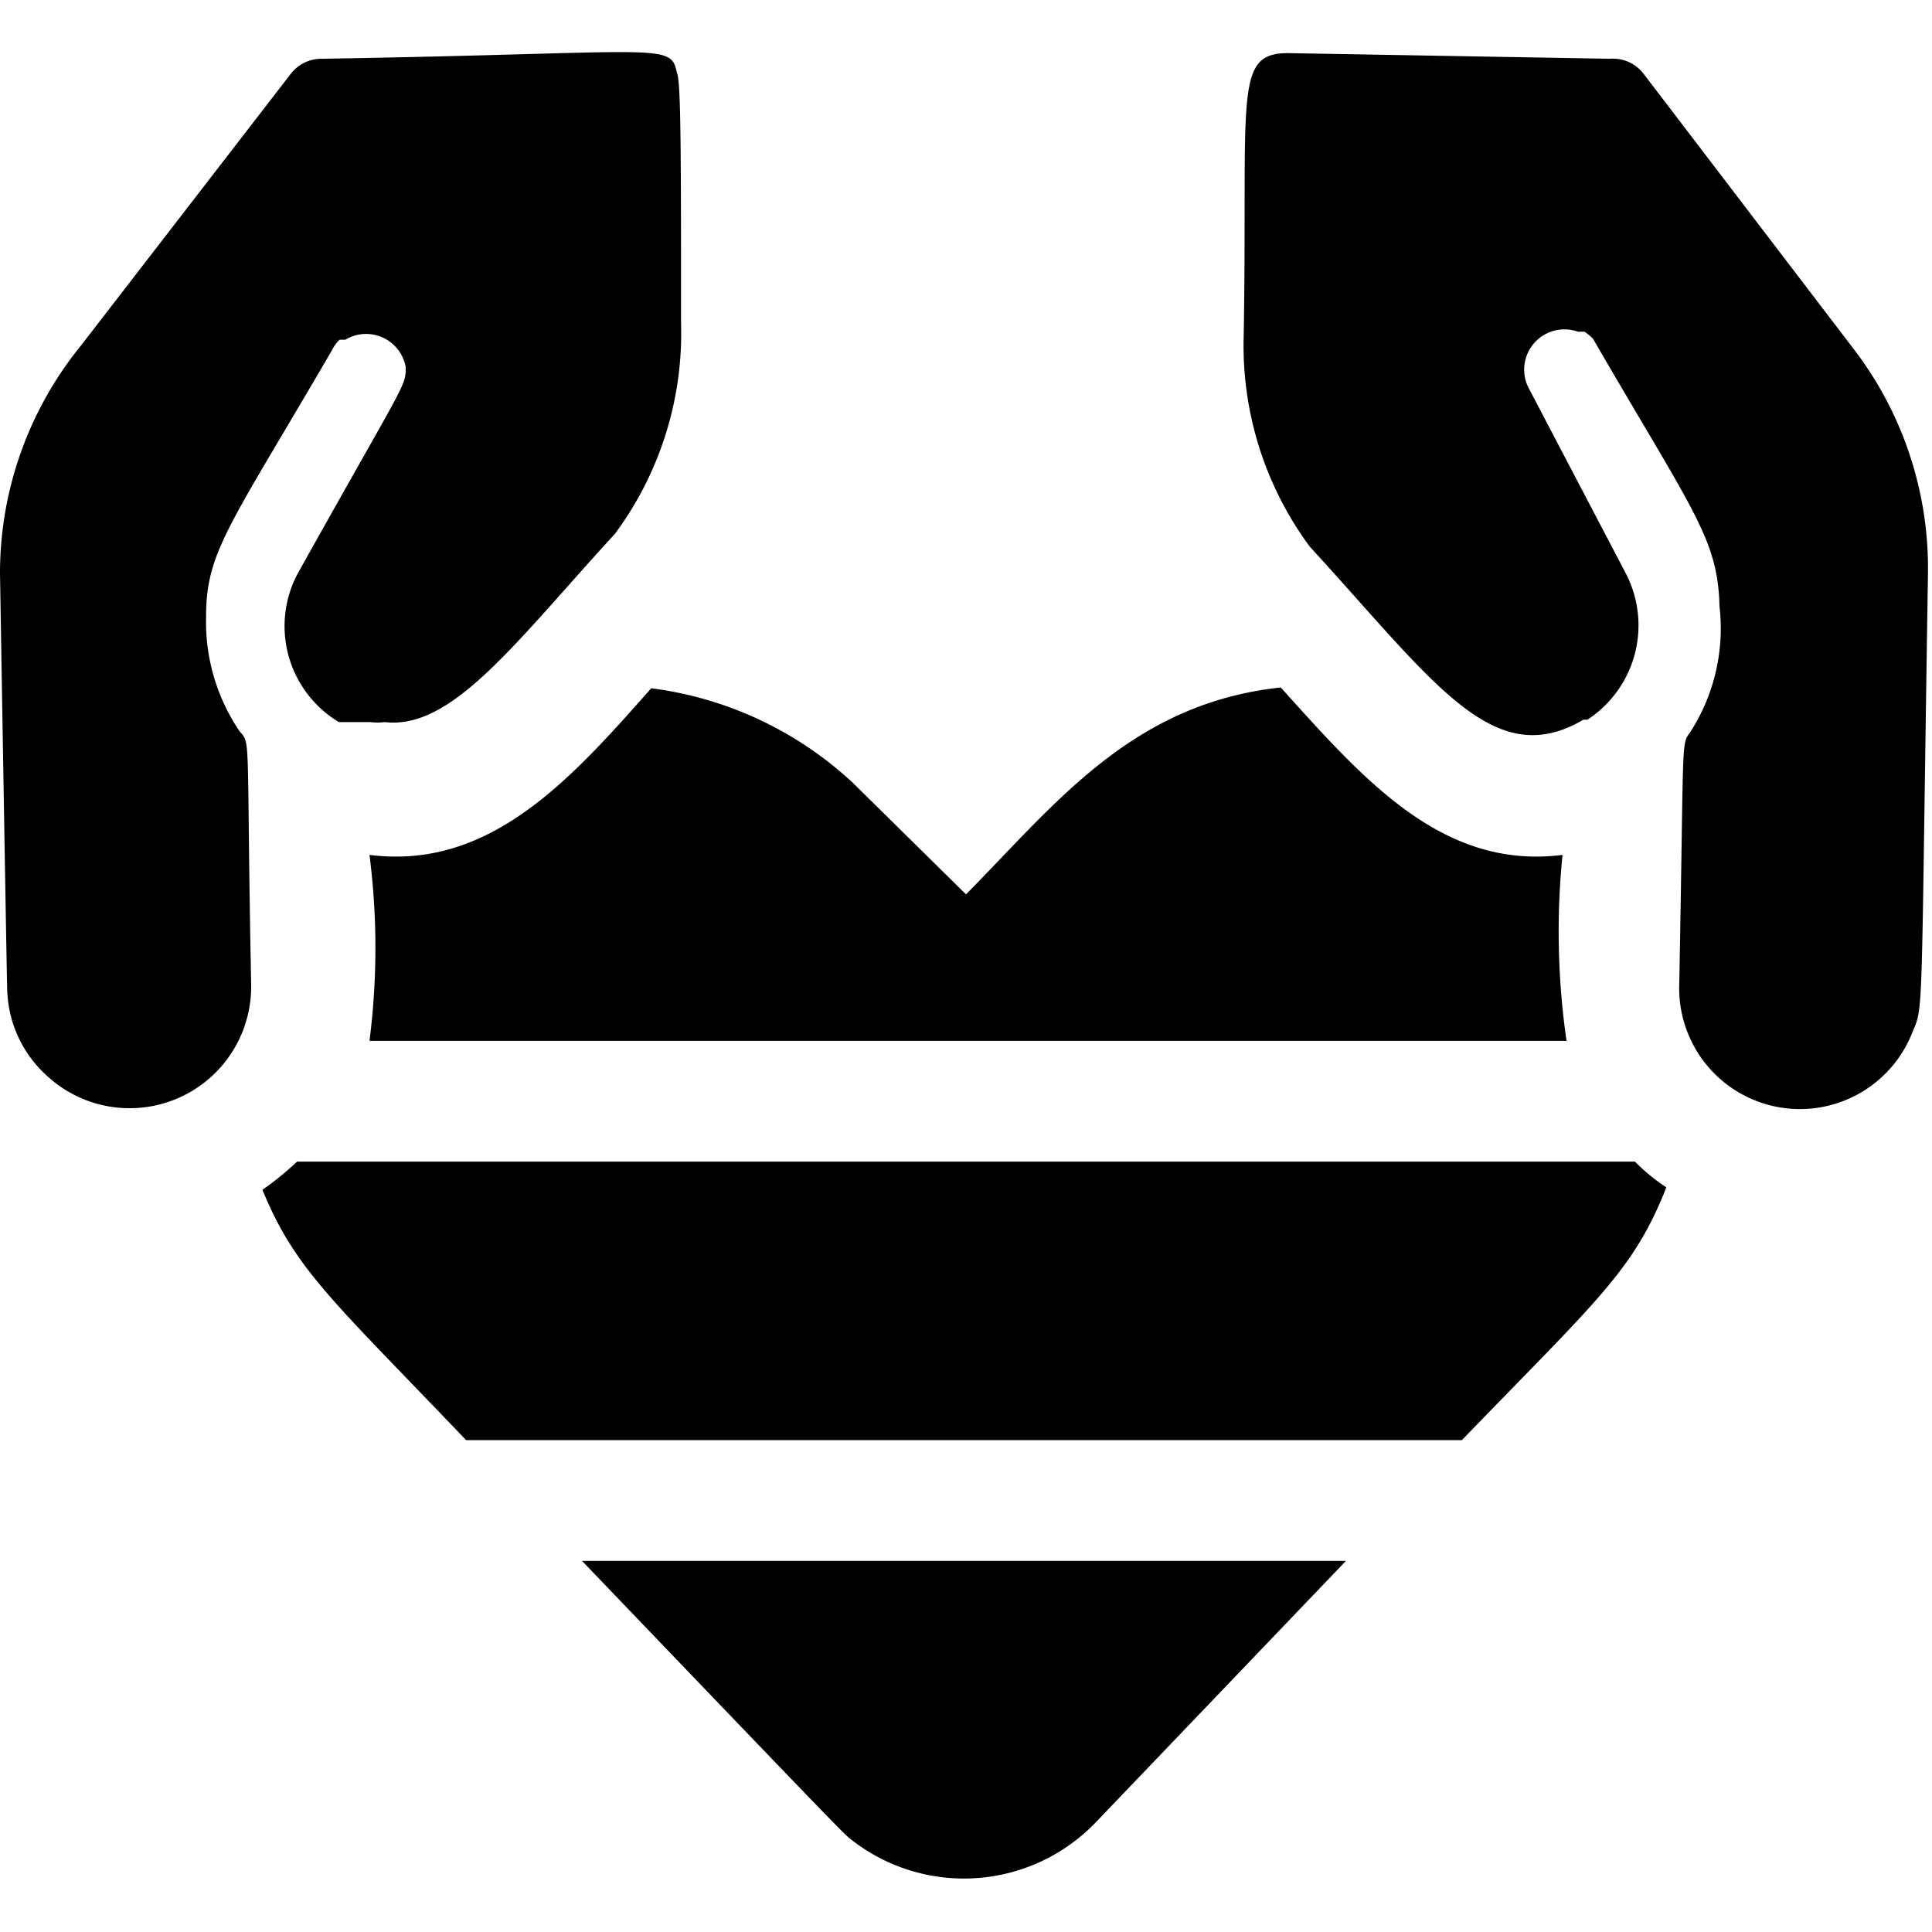
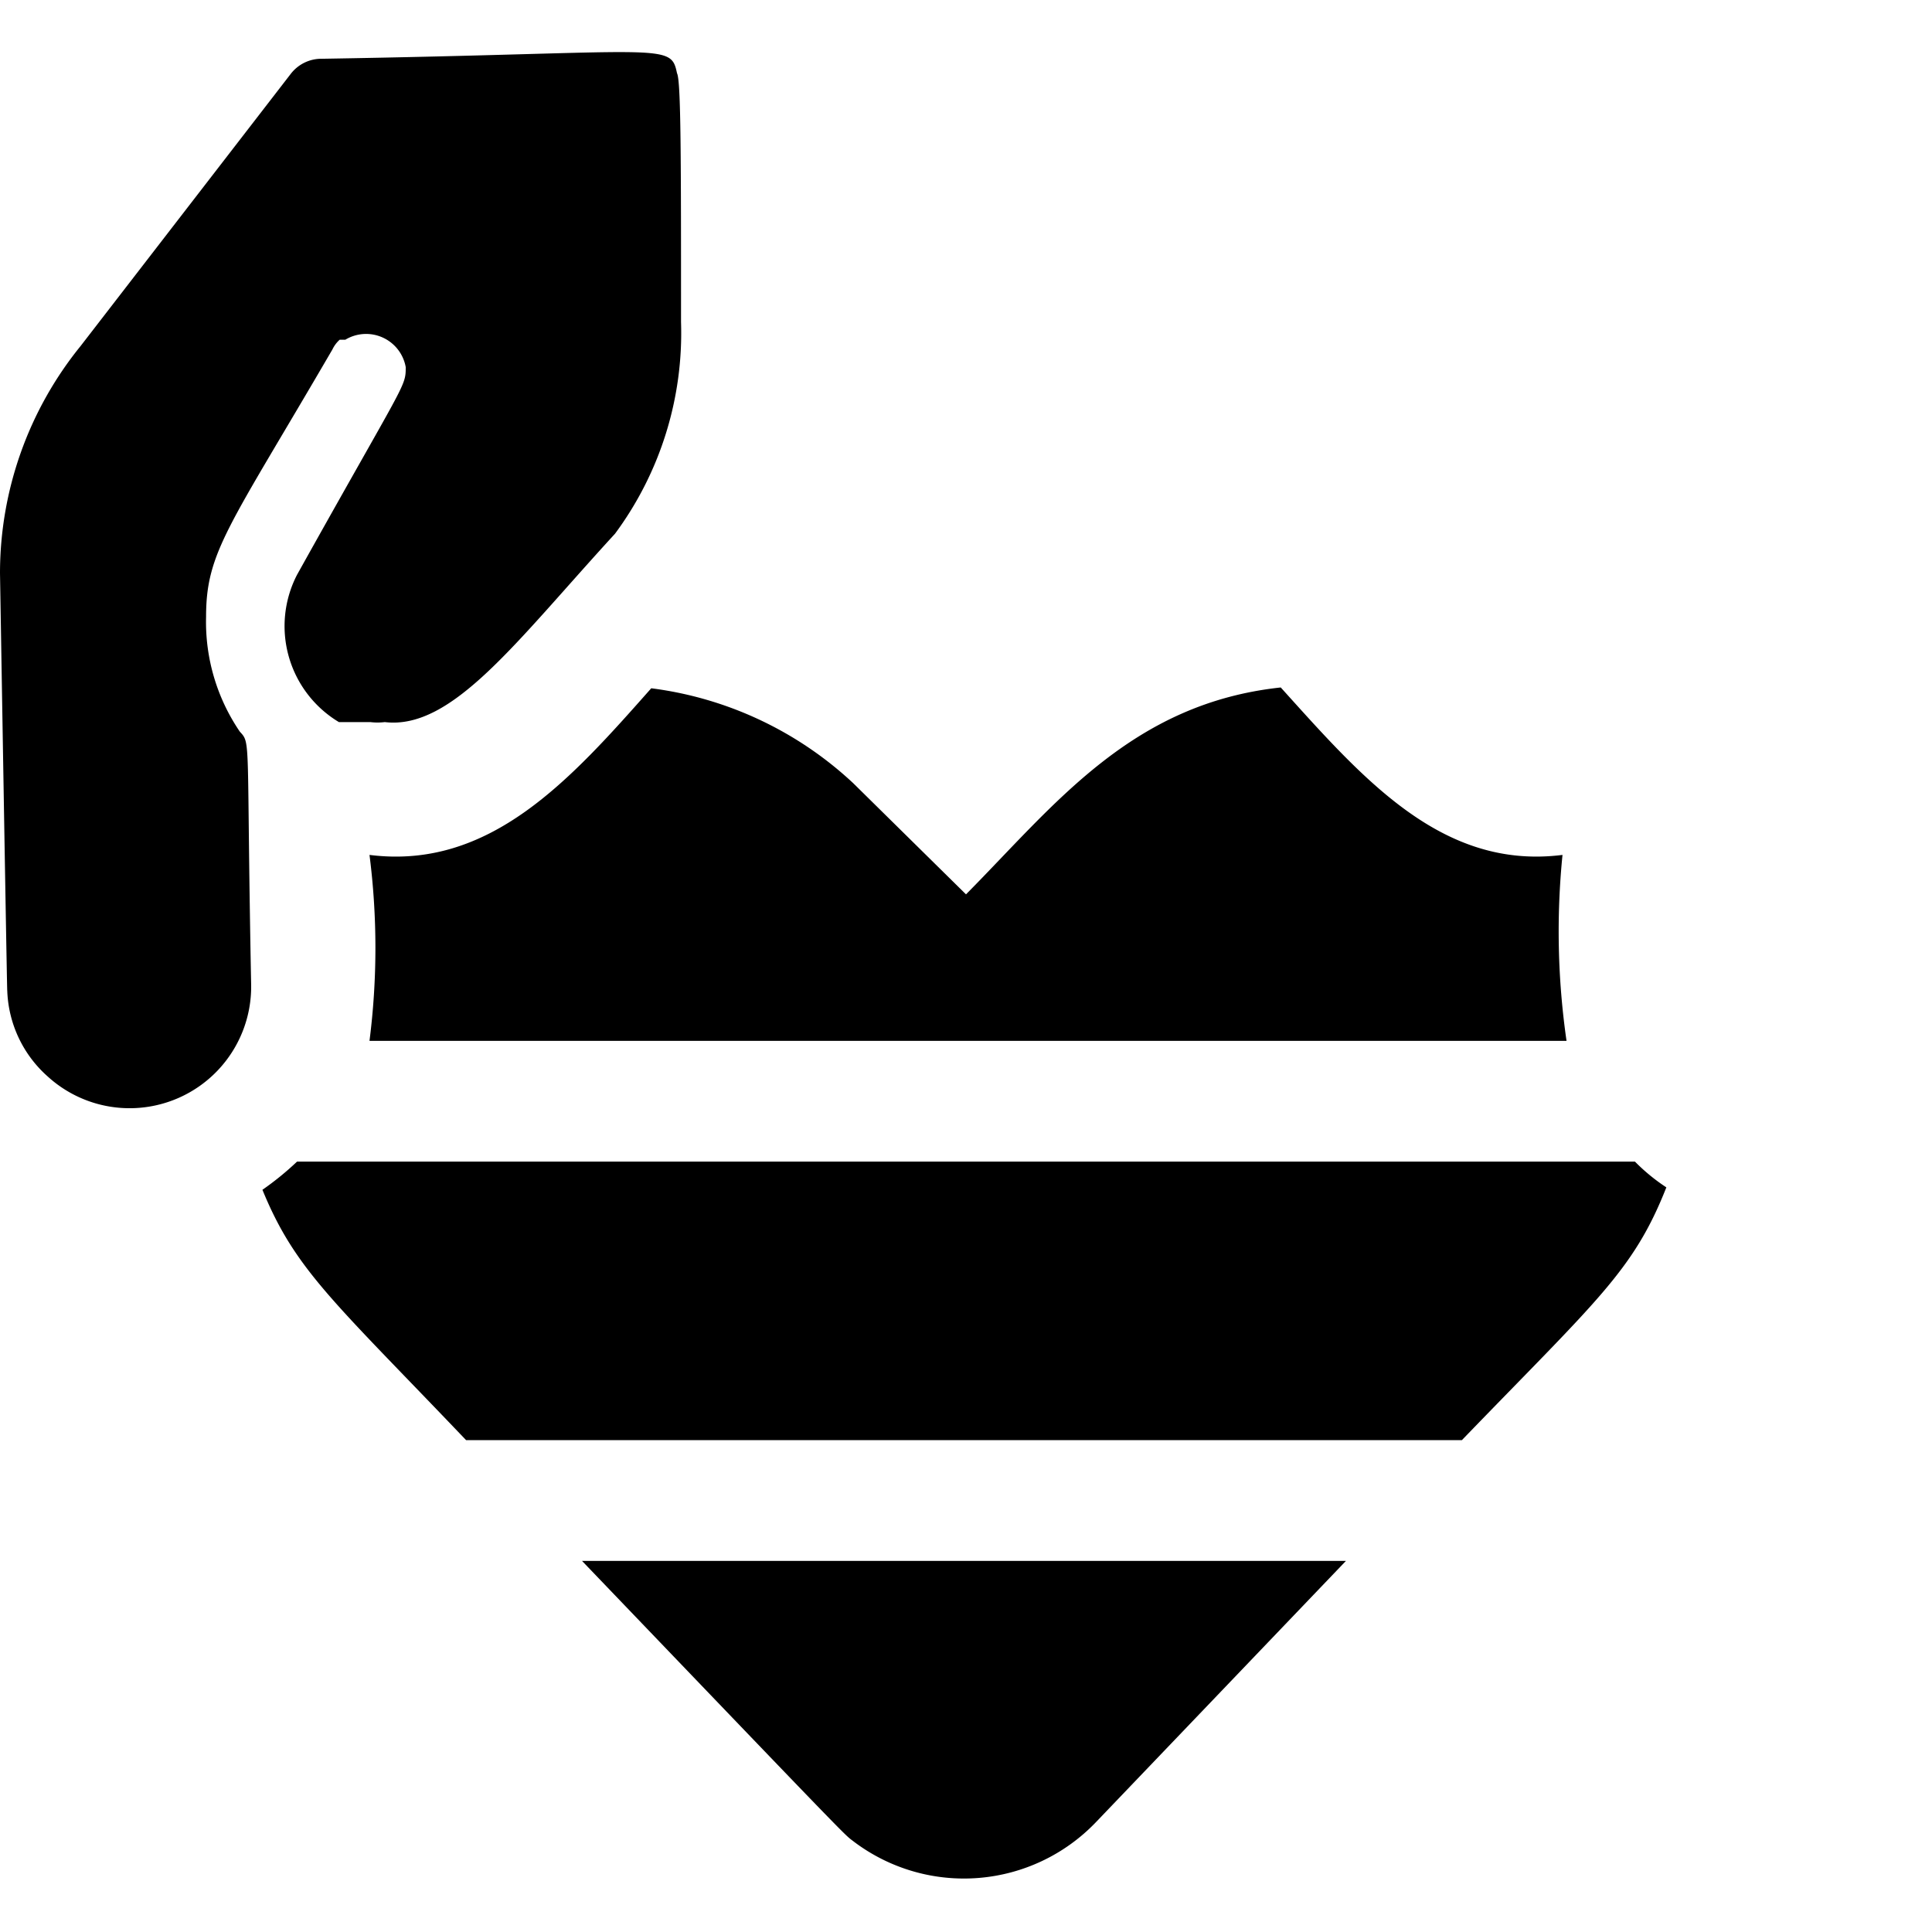
<svg xmlns="http://www.w3.org/2000/svg" viewBox="0 0 24 24">
  <g>
    <path d="M20.89 12c0 0.27 0 0.45 0 0Z" fill="#000000" stroke-width="1" />
-     <path d="M3.11 11.81c0 0.3 0.01 0.8 0 0Z" fill="#000000" stroke-width="1" />
+     <path d="M3.11 11.81Z" fill="#000000" stroke-width="1" />
    <path d="M20.31 14.43H3.69a3.65 3.65 0 0 1 -0.43 0.35c0.41 1 0.88 1.38 2.53 3.11h12.37c1.68 -1.74 2.13 -2.1 2.54 -3.14a2.37 2.37 0 0 1 -0.39 -0.32Z" fill="#000000" stroke-width="1" />
    <path d="M10.6 9.73a4.51 4.51 0 0 0 -2.51 -1.18c-1 1.13 -2 2.26 -3.5 2.07a9.11 9.11 0 0 1 0 2.31h14.87a9.53 9.53 0 0 1 -0.05 -2.31c-1.5 0.19 -2.48 -0.95 -3.5 -2.08 -1.86 0.2 -2.81 1.46 -3.91 2.57Z" fill="#000000" stroke-width="1" />
    <path d="M7.23 19.39c3.49 3.64 3.24 3.38 3.38 3.49a2.27 2.27 0 0 0 3 -0.24l3.11 -3.25Z" fill="#000000" stroke-width="1" />
-     <path d="M20.42 0.92A0.48 0.48 0 0 0 20 0.73l-4 -0.07c-0.68 0 -0.5 0.52 -0.55 3.5a4.2 4.2 0 0 0 0.82 2.63c1.55 1.69 2.28 2.81 3.4 2.15l0.05 0a1.4 1.4 0 0 0 0.48 -1.81L19 4.84a0.5 0.5 0 0 1 0.6 -0.72l0.08 0a0.53 0.53 0 0 1 0.11 0.09c1.24 2.14 1.55 2.48 1.57 3.32A2.38 2.38 0 0 1 21 9.09c-0.12 0.17 -0.08 0 -0.14 3.15a1.5 1.5 0 0 0 2.89 0.6c0.15 -0.37 0.11 0 0.2 -5.72A4.48 4.48 0 0 0 23 4.3Z" fill="#000000" stroke-width="1" />
    <path d="M0.59 13.37a1.51 1.51 0 0 0 2.53 -1.13c-0.06 -3.08 0 -3 -0.14 -3.15a2.42 2.42 0 0 1 -0.42 -1.43c0 -0.81 0.29 -1.12 1.57 -3.32a0.38 0.38 0 0 1 0.09 -0.12l0.07 0a0.5 0.5 0 0 1 0.75 0.34c0 0.25 0 0.16 -1.35 2.58a1.39 1.39 0 0 0 0.52 1.83l0.06 0h0.33a0.74 0.74 0 0 0 0.18 0c0.84 0.1 1.63 -1 2.86 -2.34A4.19 4.19 0 0 0 8.46 4c0 -2 0 -3 -0.05 -3.09C8.33 0.52 8.27 0.66 4 0.73a0.48 0.48 0 0 0 -0.39 0.19L1 4.3a4.48 4.48 0 0 0 -1 2.82c0.05 3 0.09 5.33 0.09 5.18a1.49 1.49 0 0 0 0.5 1.07Z" fill="#000000" stroke-width="1" />
  </g>
</svg>